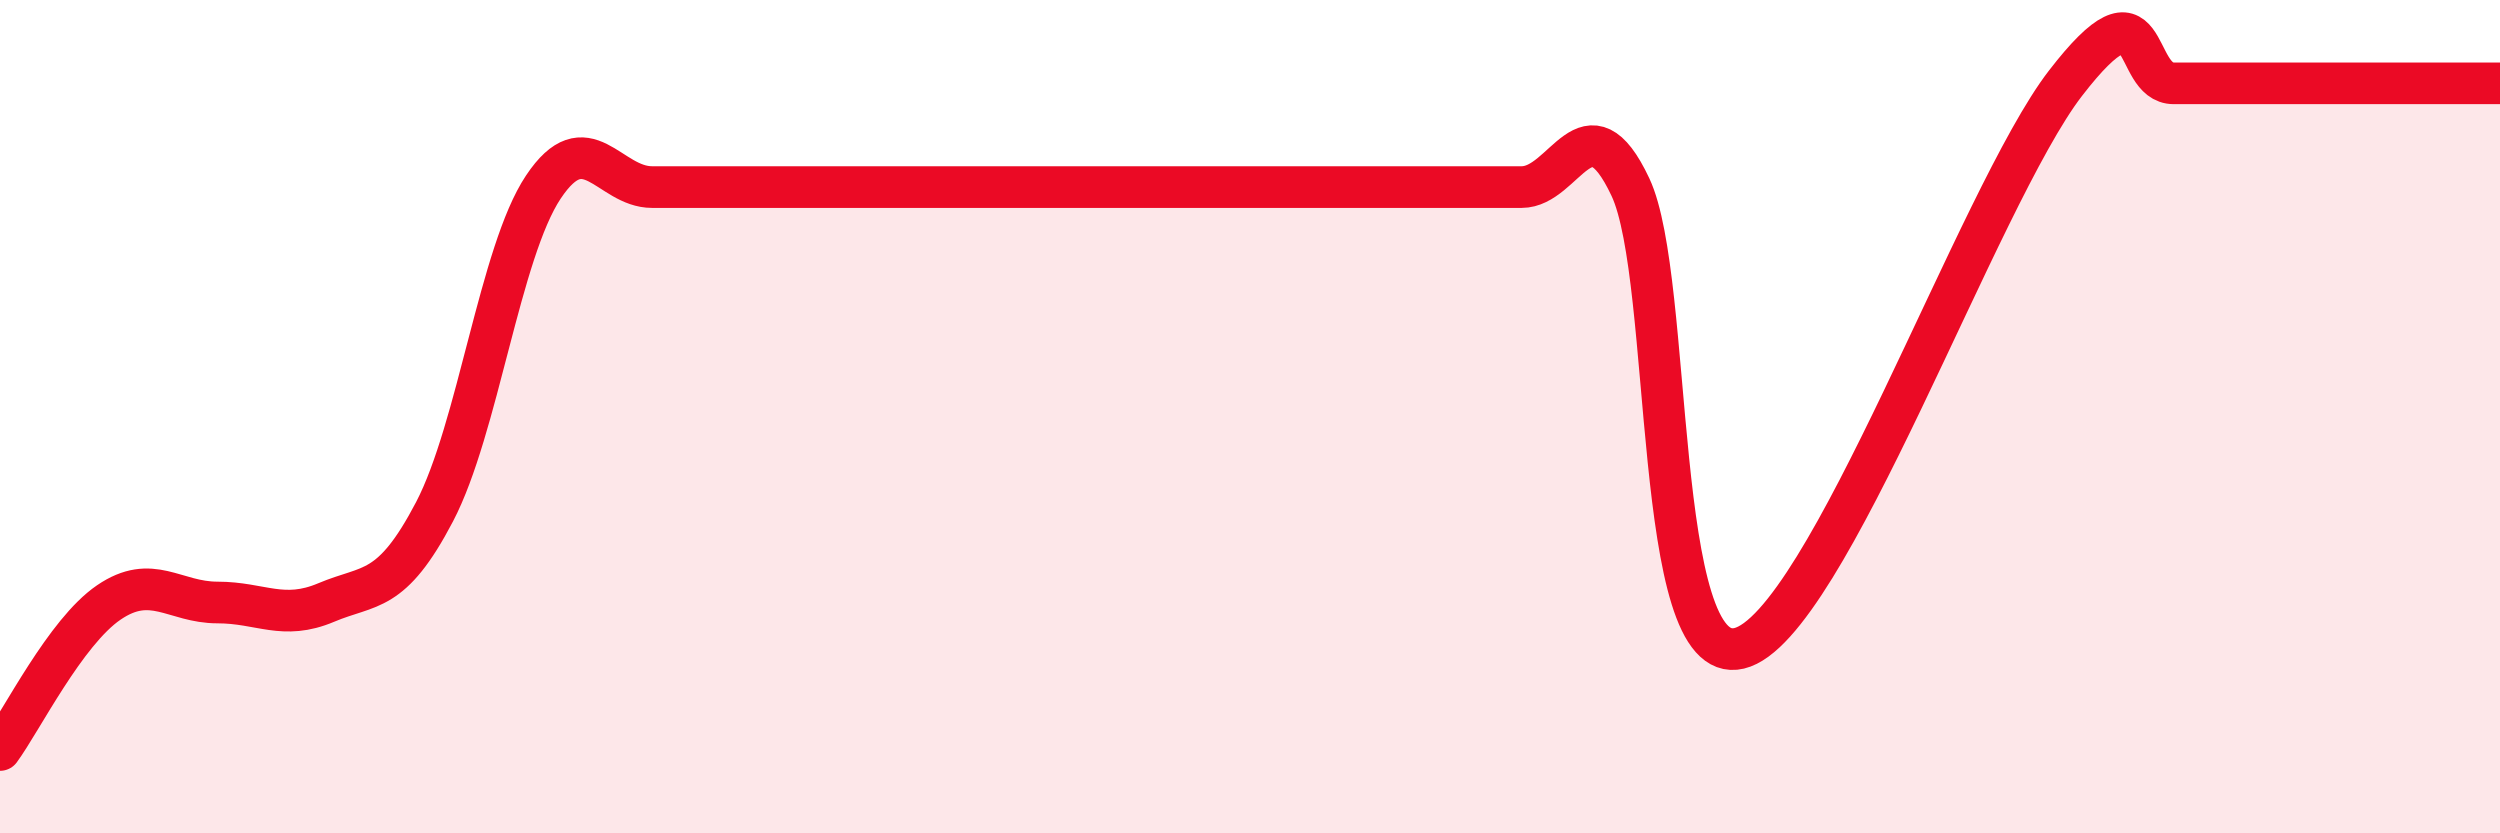
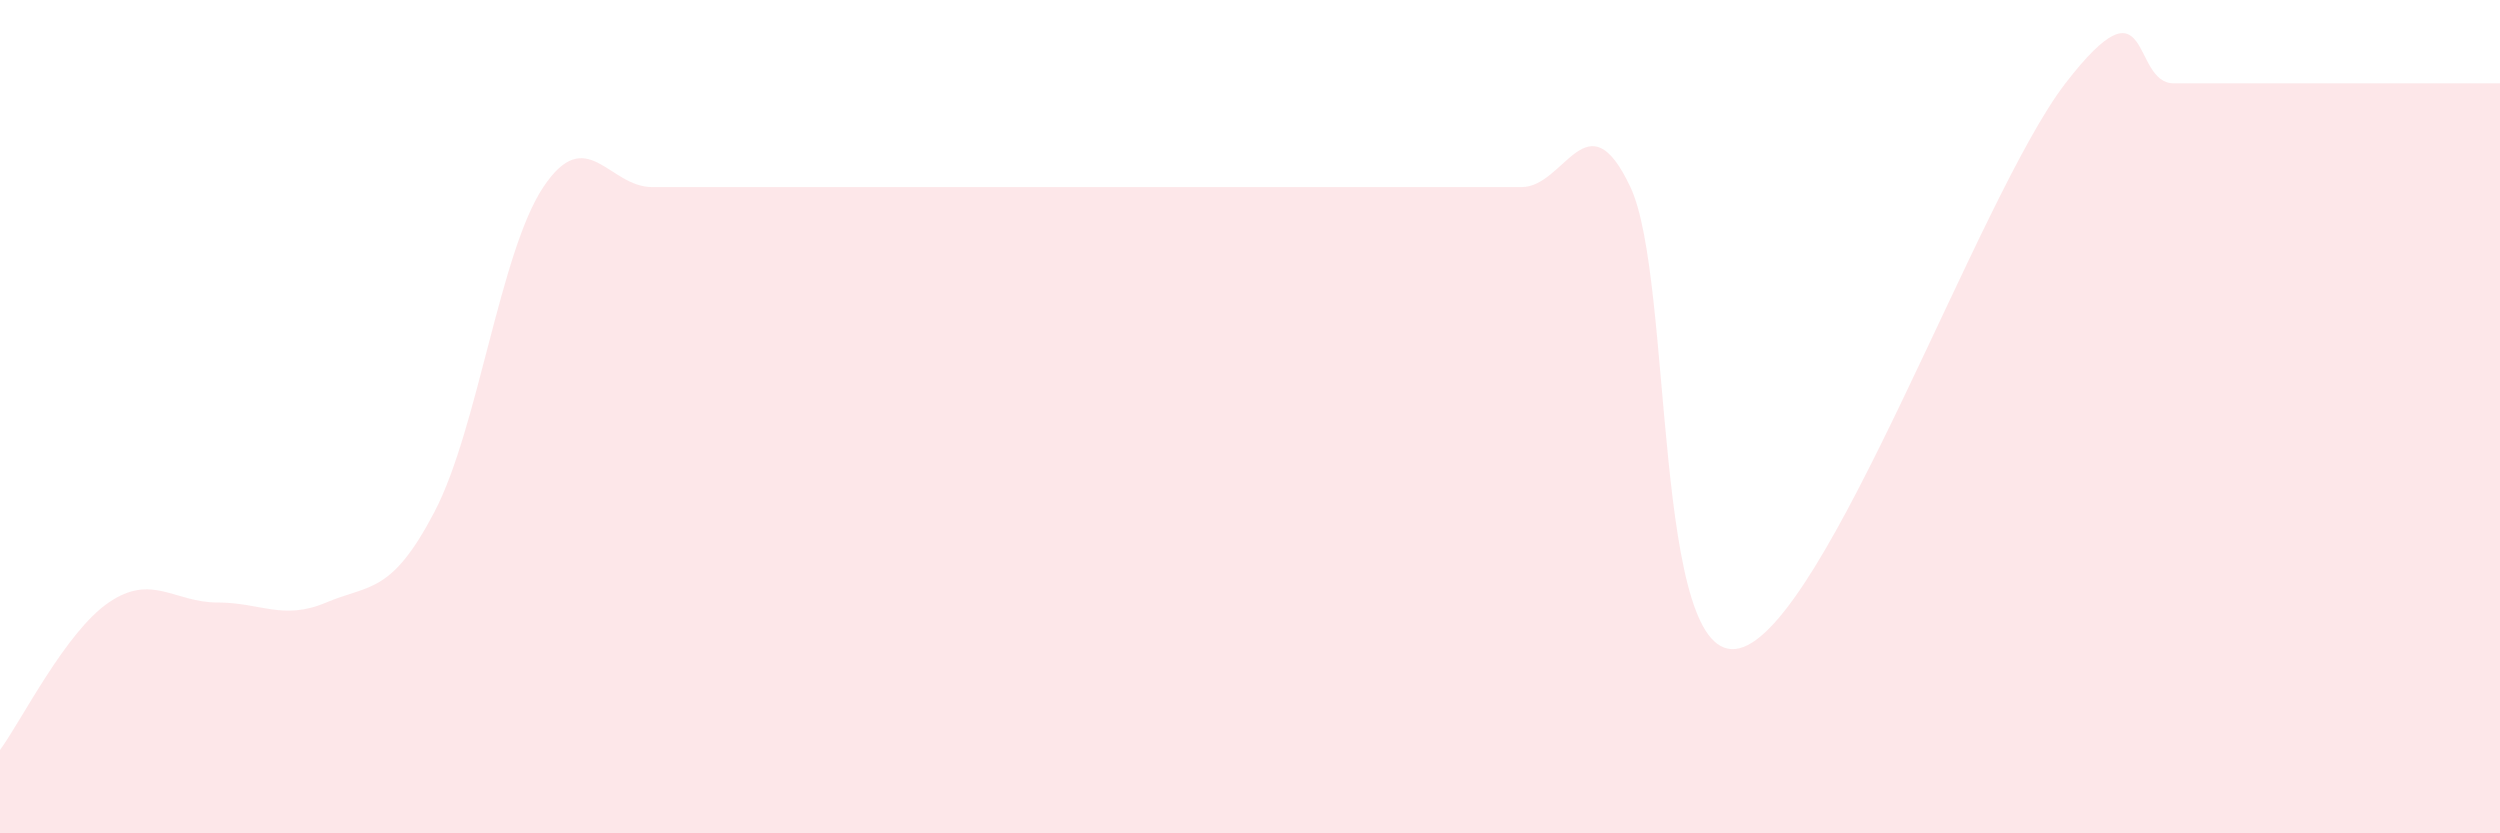
<svg xmlns="http://www.w3.org/2000/svg" width="60" height="20" viewBox="0 0 60 20">
  <path d="M 0,18 C 0.52,17.29 1.57,15.17 2.61,14.46 C 3.65,13.75 4.18,14.46 5.22,14.46 C 6.26,14.46 6.79,14.9 7.83,14.46 C 8.87,14.02 9.39,14.27 10.43,12.28 C 11.47,10.29 12,6.05 13.04,4.49 C 14.08,2.93 14.61,4.49 15.65,4.49 C 16.69,4.49 17.22,4.49 18.26,4.49 C 19.3,4.49 19.83,4.49 20.87,4.49 C 21.91,4.49 22.44,4.49 23.48,4.49 C 24.52,4.49 25.05,4.49 26.09,4.49 C 27.13,4.49 27.66,4.49 28.7,4.49 C 29.74,4.49 30.26,4.49 31.3,4.49 C 32.34,4.49 32.87,4.49 33.91,4.49 C 34.95,4.49 35.48,4.49 36.52,4.49 C 37.56,4.49 38.09,2.28 39.13,4.49 C 40.17,6.7 39.65,16.06 41.74,15.56 C 43.83,15.06 47.48,4.71 49.57,2 C 51.66,-0.71 51.13,2 52.17,2 C 53.21,2 53.74,2 54.78,2 C 55.82,2 56.35,2 57.39,2 C 58.43,2 59.48,2 60,2L60 20L0 20Z" fill="#EB0A25" opacity="0.1" stroke-linecap="round" stroke-linejoin="round" />
-   <path d="M 0,18 C 0.52,17.29 1.57,15.17 2.61,14.46 C 3.65,13.75 4.18,14.46 5.22,14.46 C 6.26,14.46 6.79,14.9 7.83,14.46 C 8.87,14.02 9.39,14.27 10.43,12.28 C 11.47,10.29 12,6.05 13.04,4.49 C 14.08,2.93 14.61,4.49 15.65,4.49 C 16.69,4.49 17.22,4.49 18.26,4.49 C 19.3,4.49 19.83,4.49 20.87,4.49 C 21.91,4.49 22.44,4.49 23.48,4.49 C 24.52,4.49 25.05,4.49 26.09,4.49 C 27.13,4.49 27.66,4.49 28.7,4.49 C 29.74,4.49 30.26,4.49 31.3,4.49 C 32.34,4.49 32.87,4.49 33.91,4.49 C 34.95,4.49 35.48,4.49 36.52,4.49 C 37.56,4.49 38.09,2.28 39.13,4.49 C 40.17,6.7 39.65,16.06 41.74,15.56 C 43.83,15.06 47.48,4.71 49.57,2 C 51.66,-0.71 51.13,2 52.17,2 C 53.21,2 53.74,2 54.78,2 C 55.82,2 56.35,2 57.39,2 C 58.43,2 59.48,2 60,2" stroke="#EB0A25" stroke-width="1" fill="none" stroke-linecap="round" stroke-linejoin="round" />
</svg>